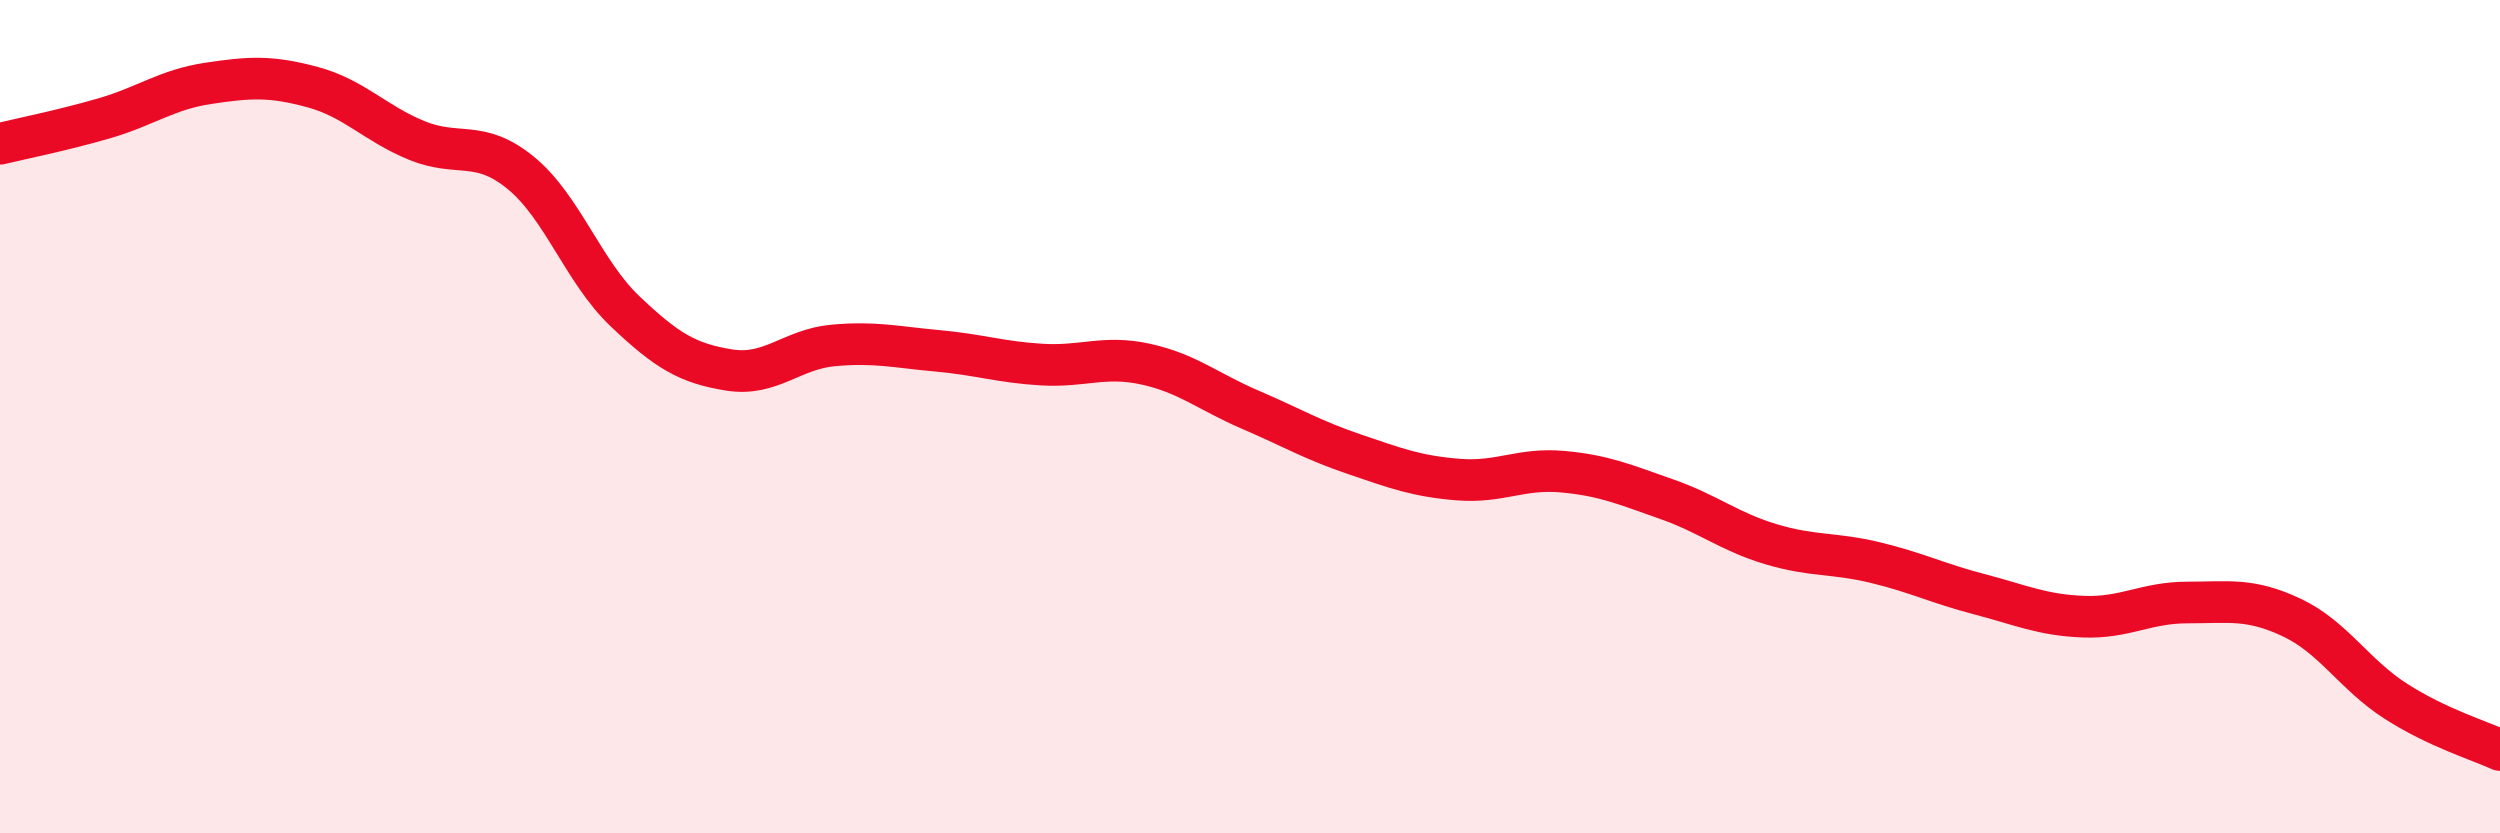
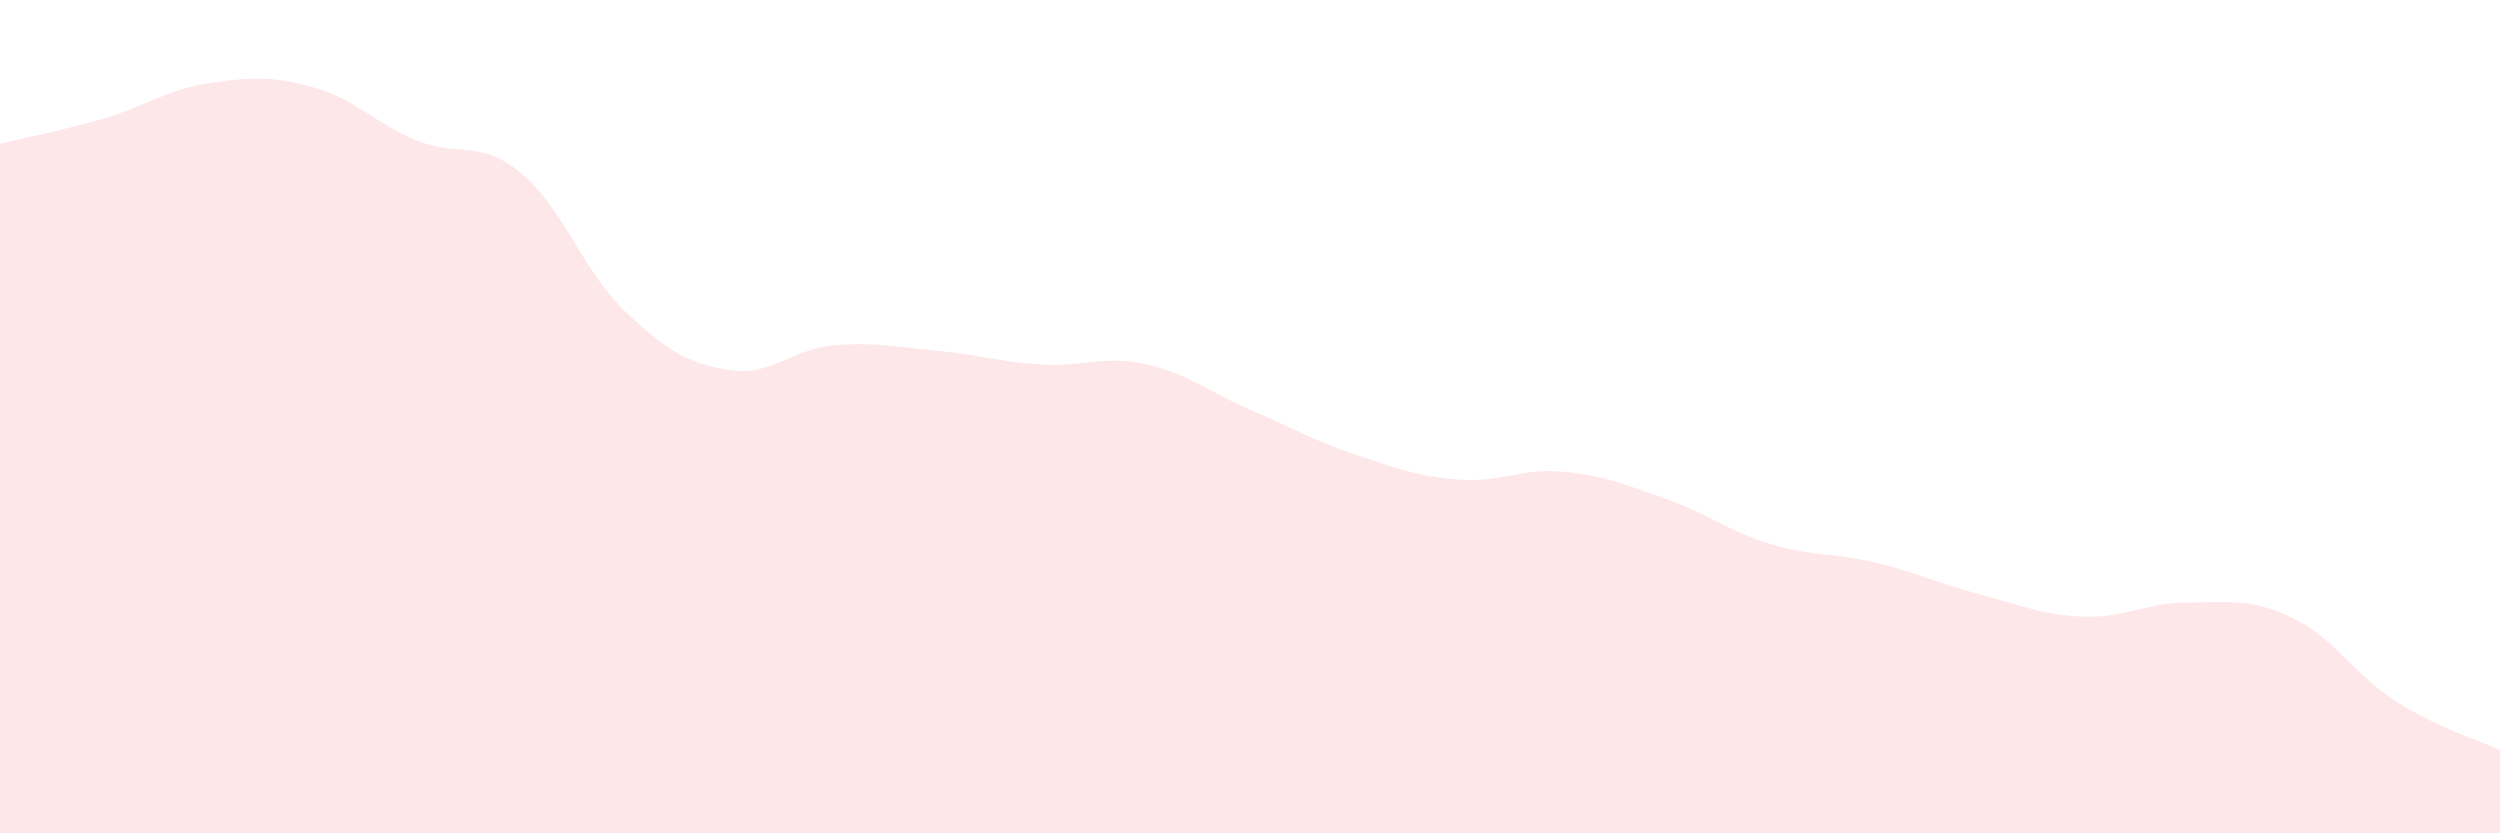
<svg xmlns="http://www.w3.org/2000/svg" width="60" height="20" viewBox="0 0 60 20">
  <path d="M 0,3.45 C 0.5,3.33 1.5,3.13 2.5,2.84 C 3.5,2.55 4,2.15 5,2 C 6,1.85 6.5,1.82 7.5,2.09 C 8.5,2.36 9,2.96 10,3.37 C 11,3.78 11.5,3.33 12.5,4.15 C 13.5,4.97 14,6.52 15,7.47 C 16,8.42 16.5,8.72 17.5,8.88 C 18.5,9.04 19,8.38 20,8.29 C 21,8.2 21.5,8.33 22.5,8.42 C 23.5,8.51 24,8.69 25,8.75 C 26,8.81 26.5,8.52 27.5,8.74 C 28.5,8.96 29,9.4 30,9.83 C 31,10.26 31.5,10.56 32.5,10.9 C 33.5,11.24 34,11.43 35,11.51 C 36,11.59 36.5,11.23 37.5,11.32 C 38.5,11.41 39,11.63 40,11.98 C 41,12.33 41.5,12.76 42.5,13.06 C 43.5,13.36 44,13.26 45,13.5 C 46,13.74 46.5,14 47.5,14.26 C 48.5,14.52 49,14.76 50,14.8 C 51,14.84 51.5,14.46 52.5,14.46 C 53.5,14.46 54,14.35 55,14.82 C 56,15.29 56.5,16.19 57.5,16.83 C 58.5,17.47 59.5,17.77 60,18L60 20L0 20Z" fill="#EB0A25" opacity="0.1" stroke-linecap="round" stroke-linejoin="round" />
-   <path d="M 0,3.45 C 0.5,3.33 1.5,3.13 2.5,2.84 C 3.5,2.55 4,2.15 5,2 C 6,1.85 6.5,1.82 7.5,2.09 C 8.5,2.36 9,2.96 10,3.37 C 11,3.78 11.5,3.33 12.5,4.15 C 13.5,4.97 14,6.52 15,7.47 C 16,8.42 16.5,8.72 17.5,8.88 C 18.5,9.04 19,8.38 20,8.29 C 21,8.2 21.5,8.33 22.5,8.42 C 23.5,8.51 24,8.69 25,8.75 C 26,8.81 26.5,8.52 27.5,8.74 C 28.5,8.96 29,9.4 30,9.83 C 31,10.26 31.5,10.56 32.5,10.9 C 33.5,11.24 34,11.43 35,11.51 C 36,11.59 36.5,11.23 37.5,11.32 C 38.5,11.41 39,11.63 40,11.98 C 41,12.33 41.5,12.76 42.5,13.06 C 43.5,13.36 44,13.26 45,13.5 C 46,13.74 46.5,14 47.5,14.26 C 48.5,14.52 49,14.76 50,14.8 C 51,14.84 51.5,14.46 52.5,14.46 C 53.5,14.46 54,14.35 55,14.82 C 56,15.29 56.5,16.19 57.5,16.83 C 58.5,17.47 59.5,17.77 60,18" stroke="#EB0A25" stroke-width="1" fill="none" stroke-linecap="round" stroke-linejoin="round" />
</svg>